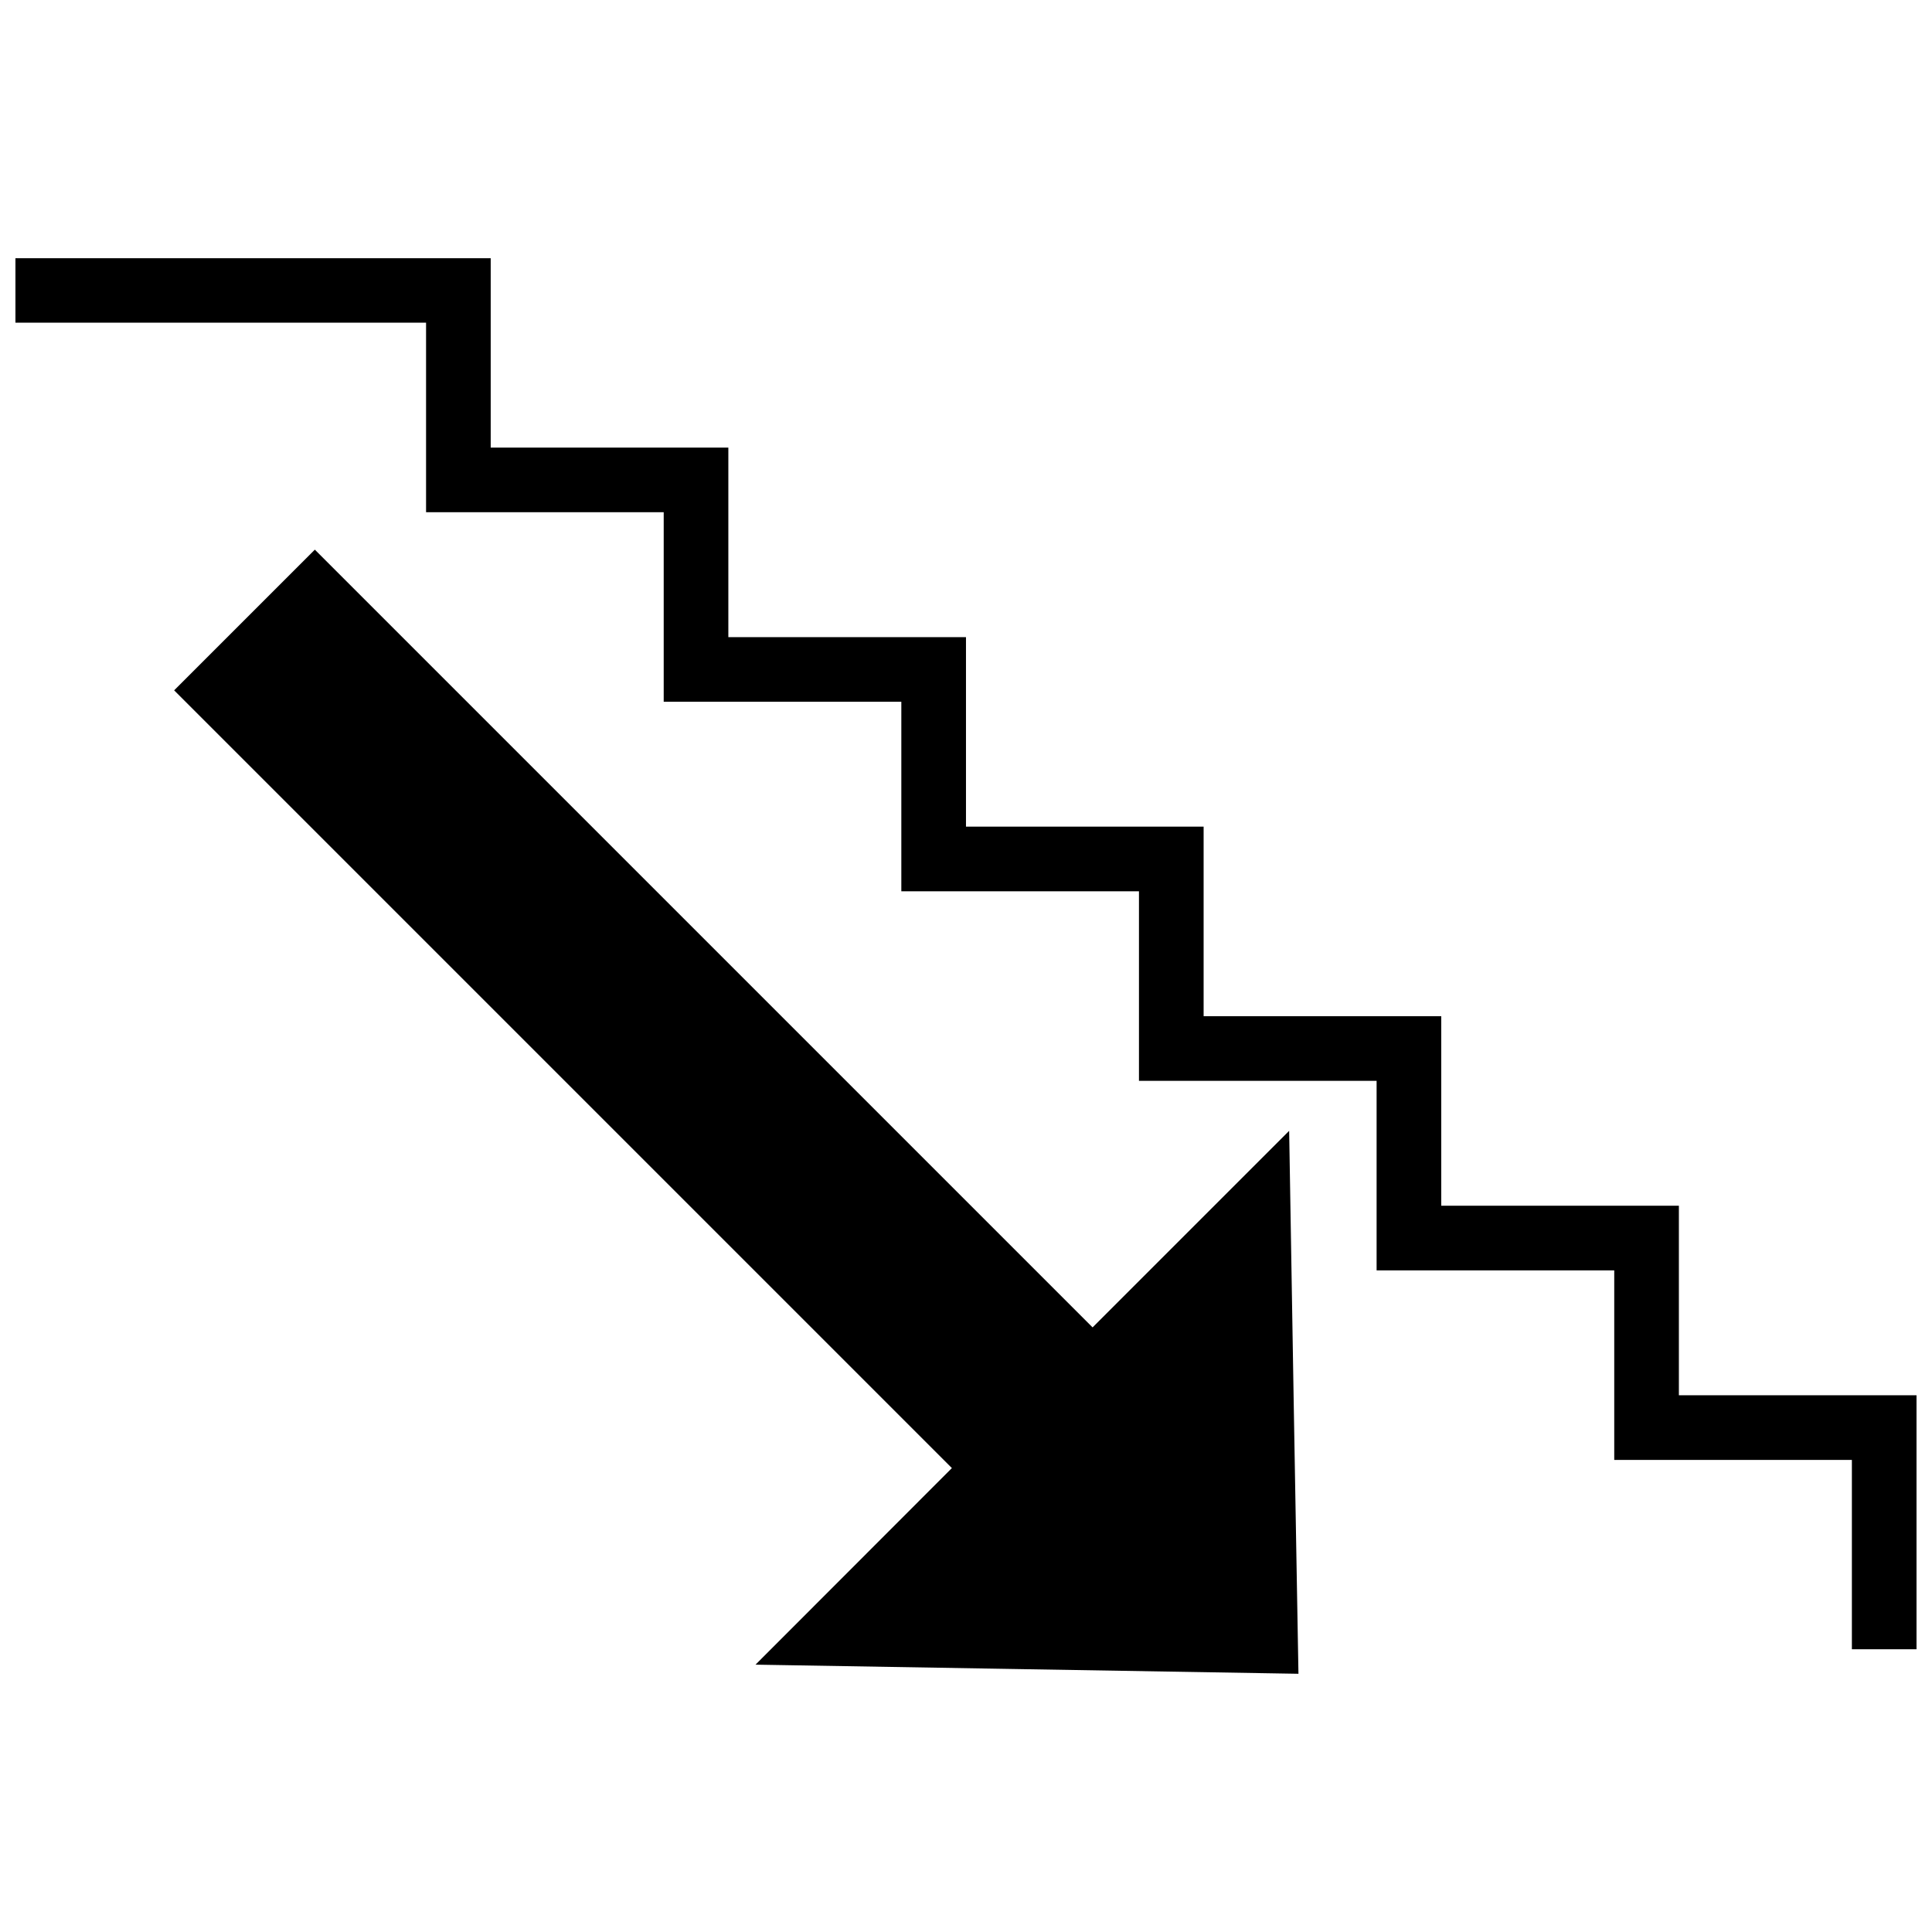
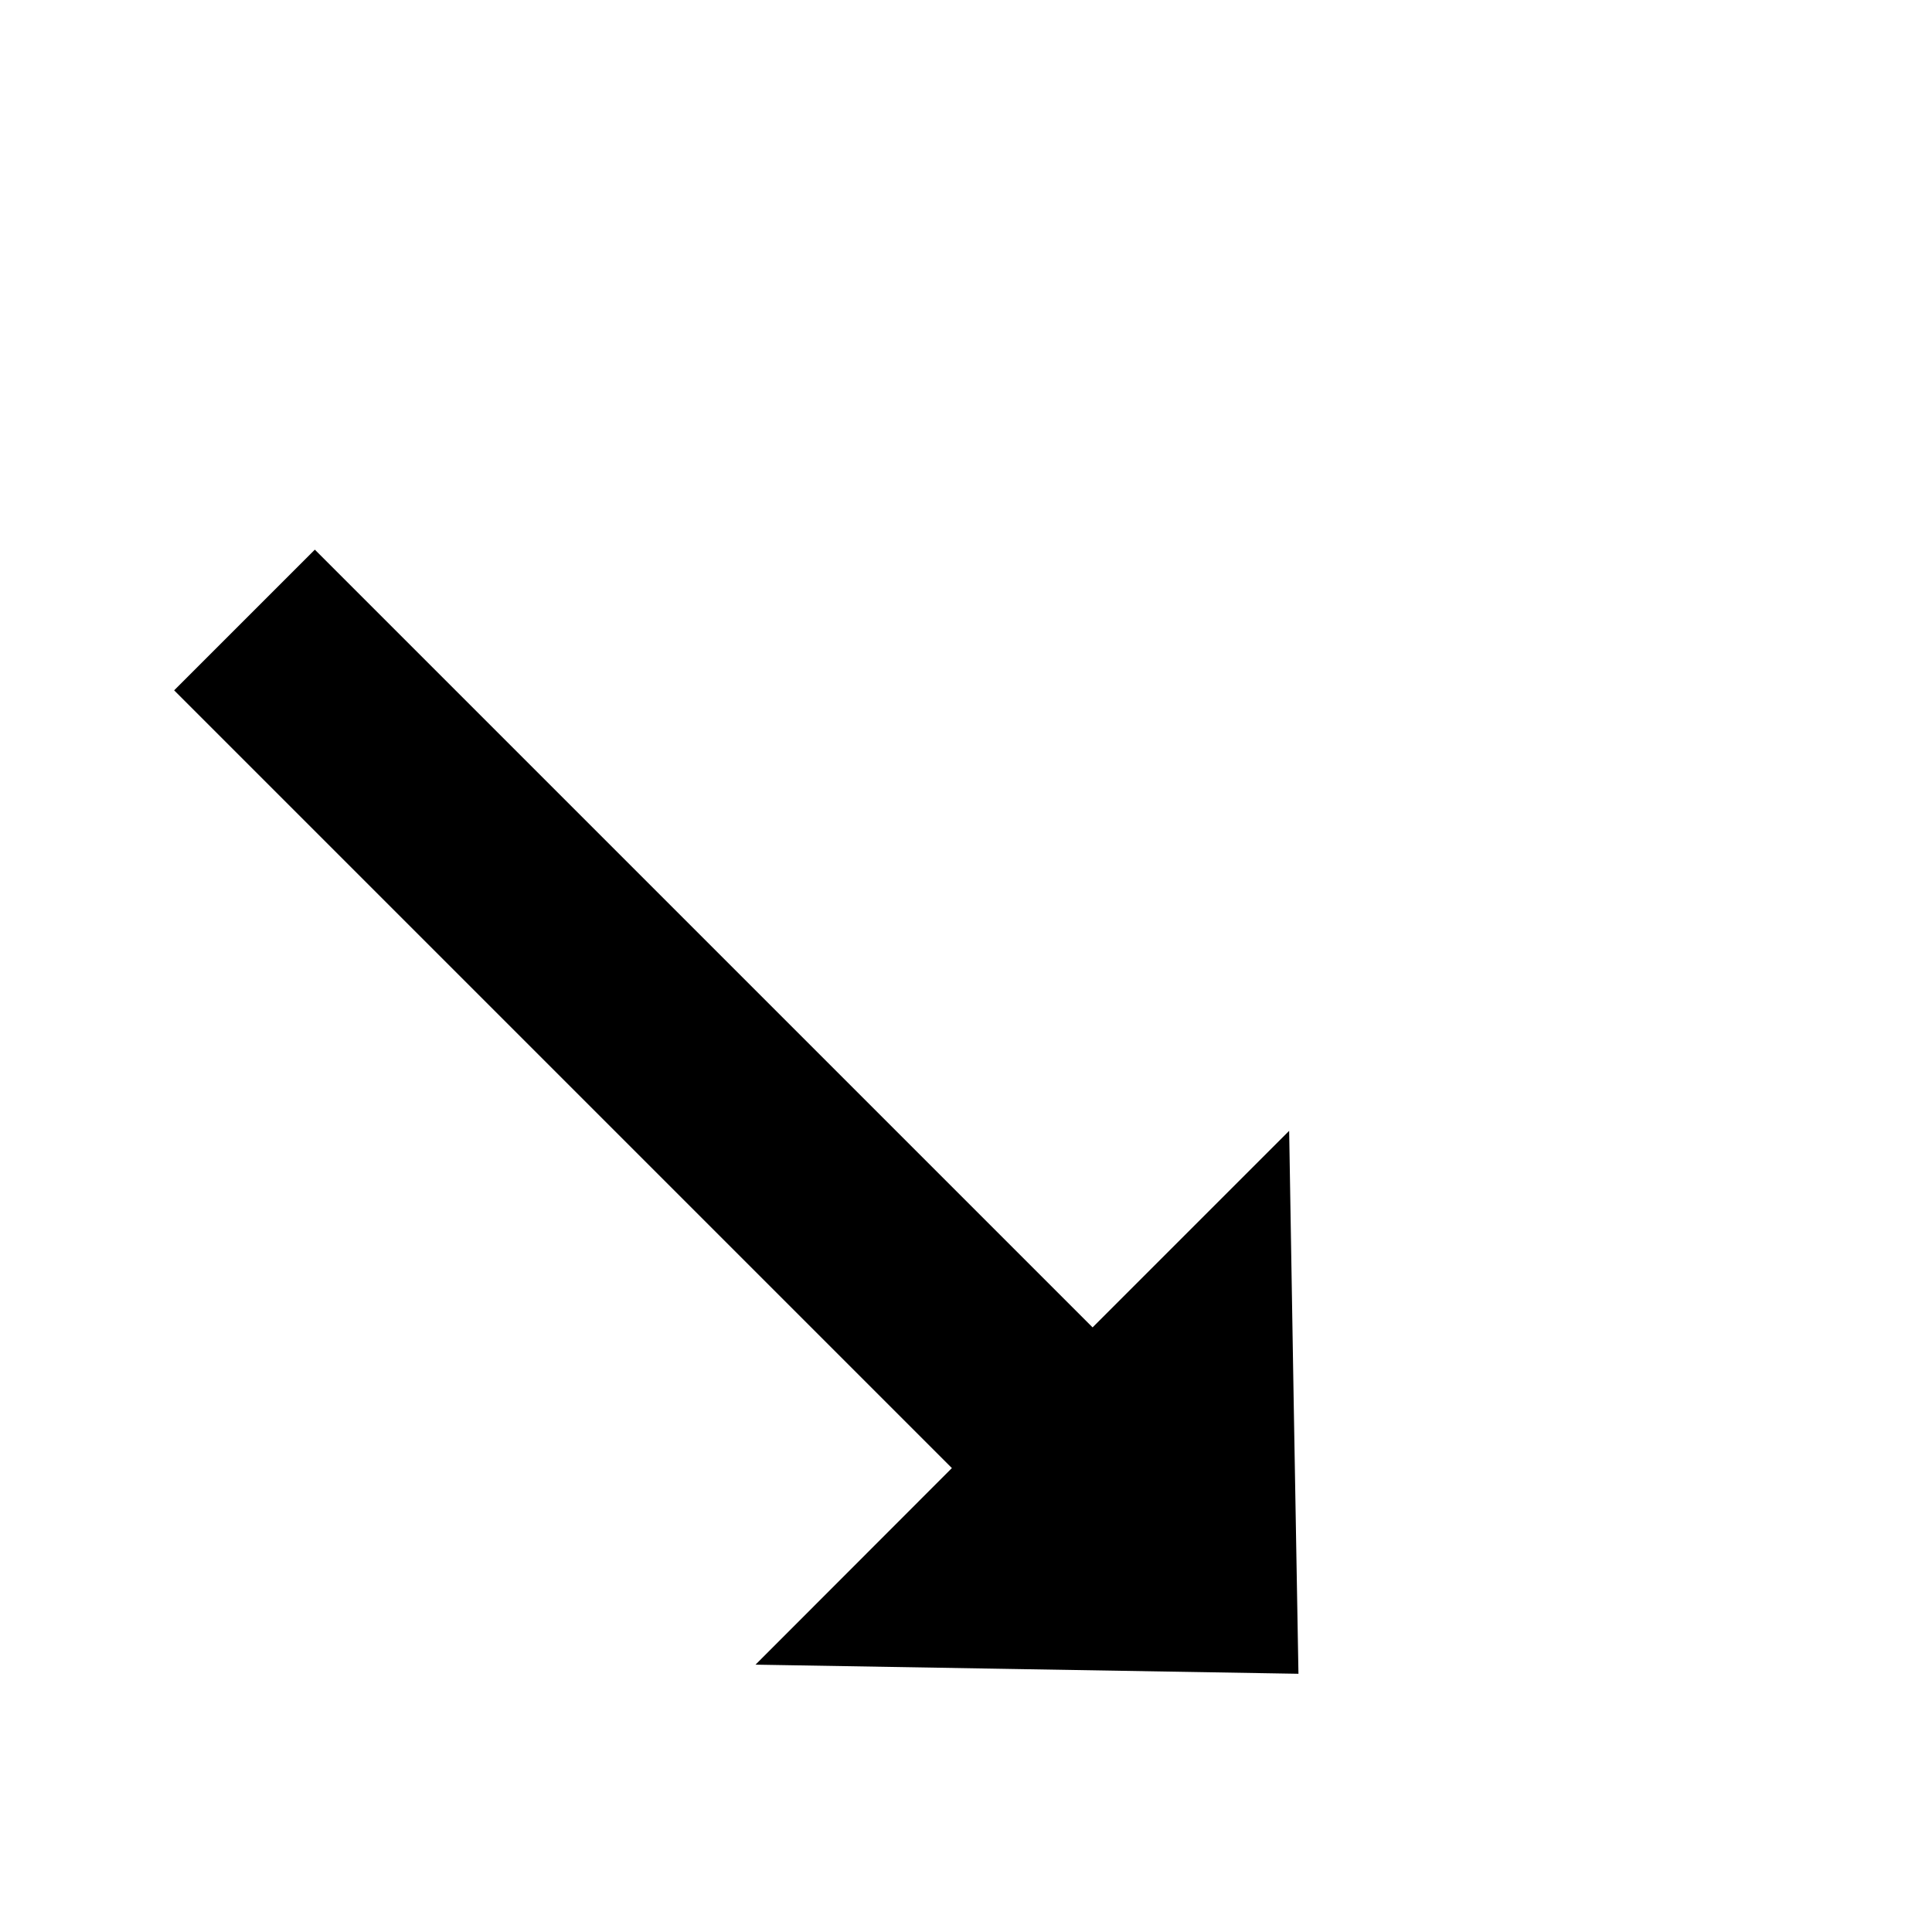
<svg xmlns="http://www.w3.org/2000/svg" width="800px" height="800px" version="1.1" viewBox="144 144 512 512">
  <defs>
    <clipPath id="a">
-       <path d="m148.09 212h503.81v370h-503.81z" />
-     </clipPath>
+       </clipPath>
  </defs>
  <g clip-path="url(#a)">
    <path d="m634.77 513.76h-45.848v-50.23h-62.977v-50.227h-62.973v-50.23h-62.977v-50.23h-62.977v-50.23h-62.977v-50.18h-125.95v17.078h108.82v50.23h62.977v50.23h62.973v50.23h62.977v50.23h62.977v50.23h62.977v50.227h62.977v50.18h17.129v-67.309z" fill-rule="evenodd" />
  </g>
  <path d="m485.64 443.68-52.094 52.094-206.11-206.11-37.285 37.281 206.11 206.11-52.043 52.094 71.945 1.211 71.941 1.207-1.258-71.945z" fill-rule="evenodd" />
</svg>